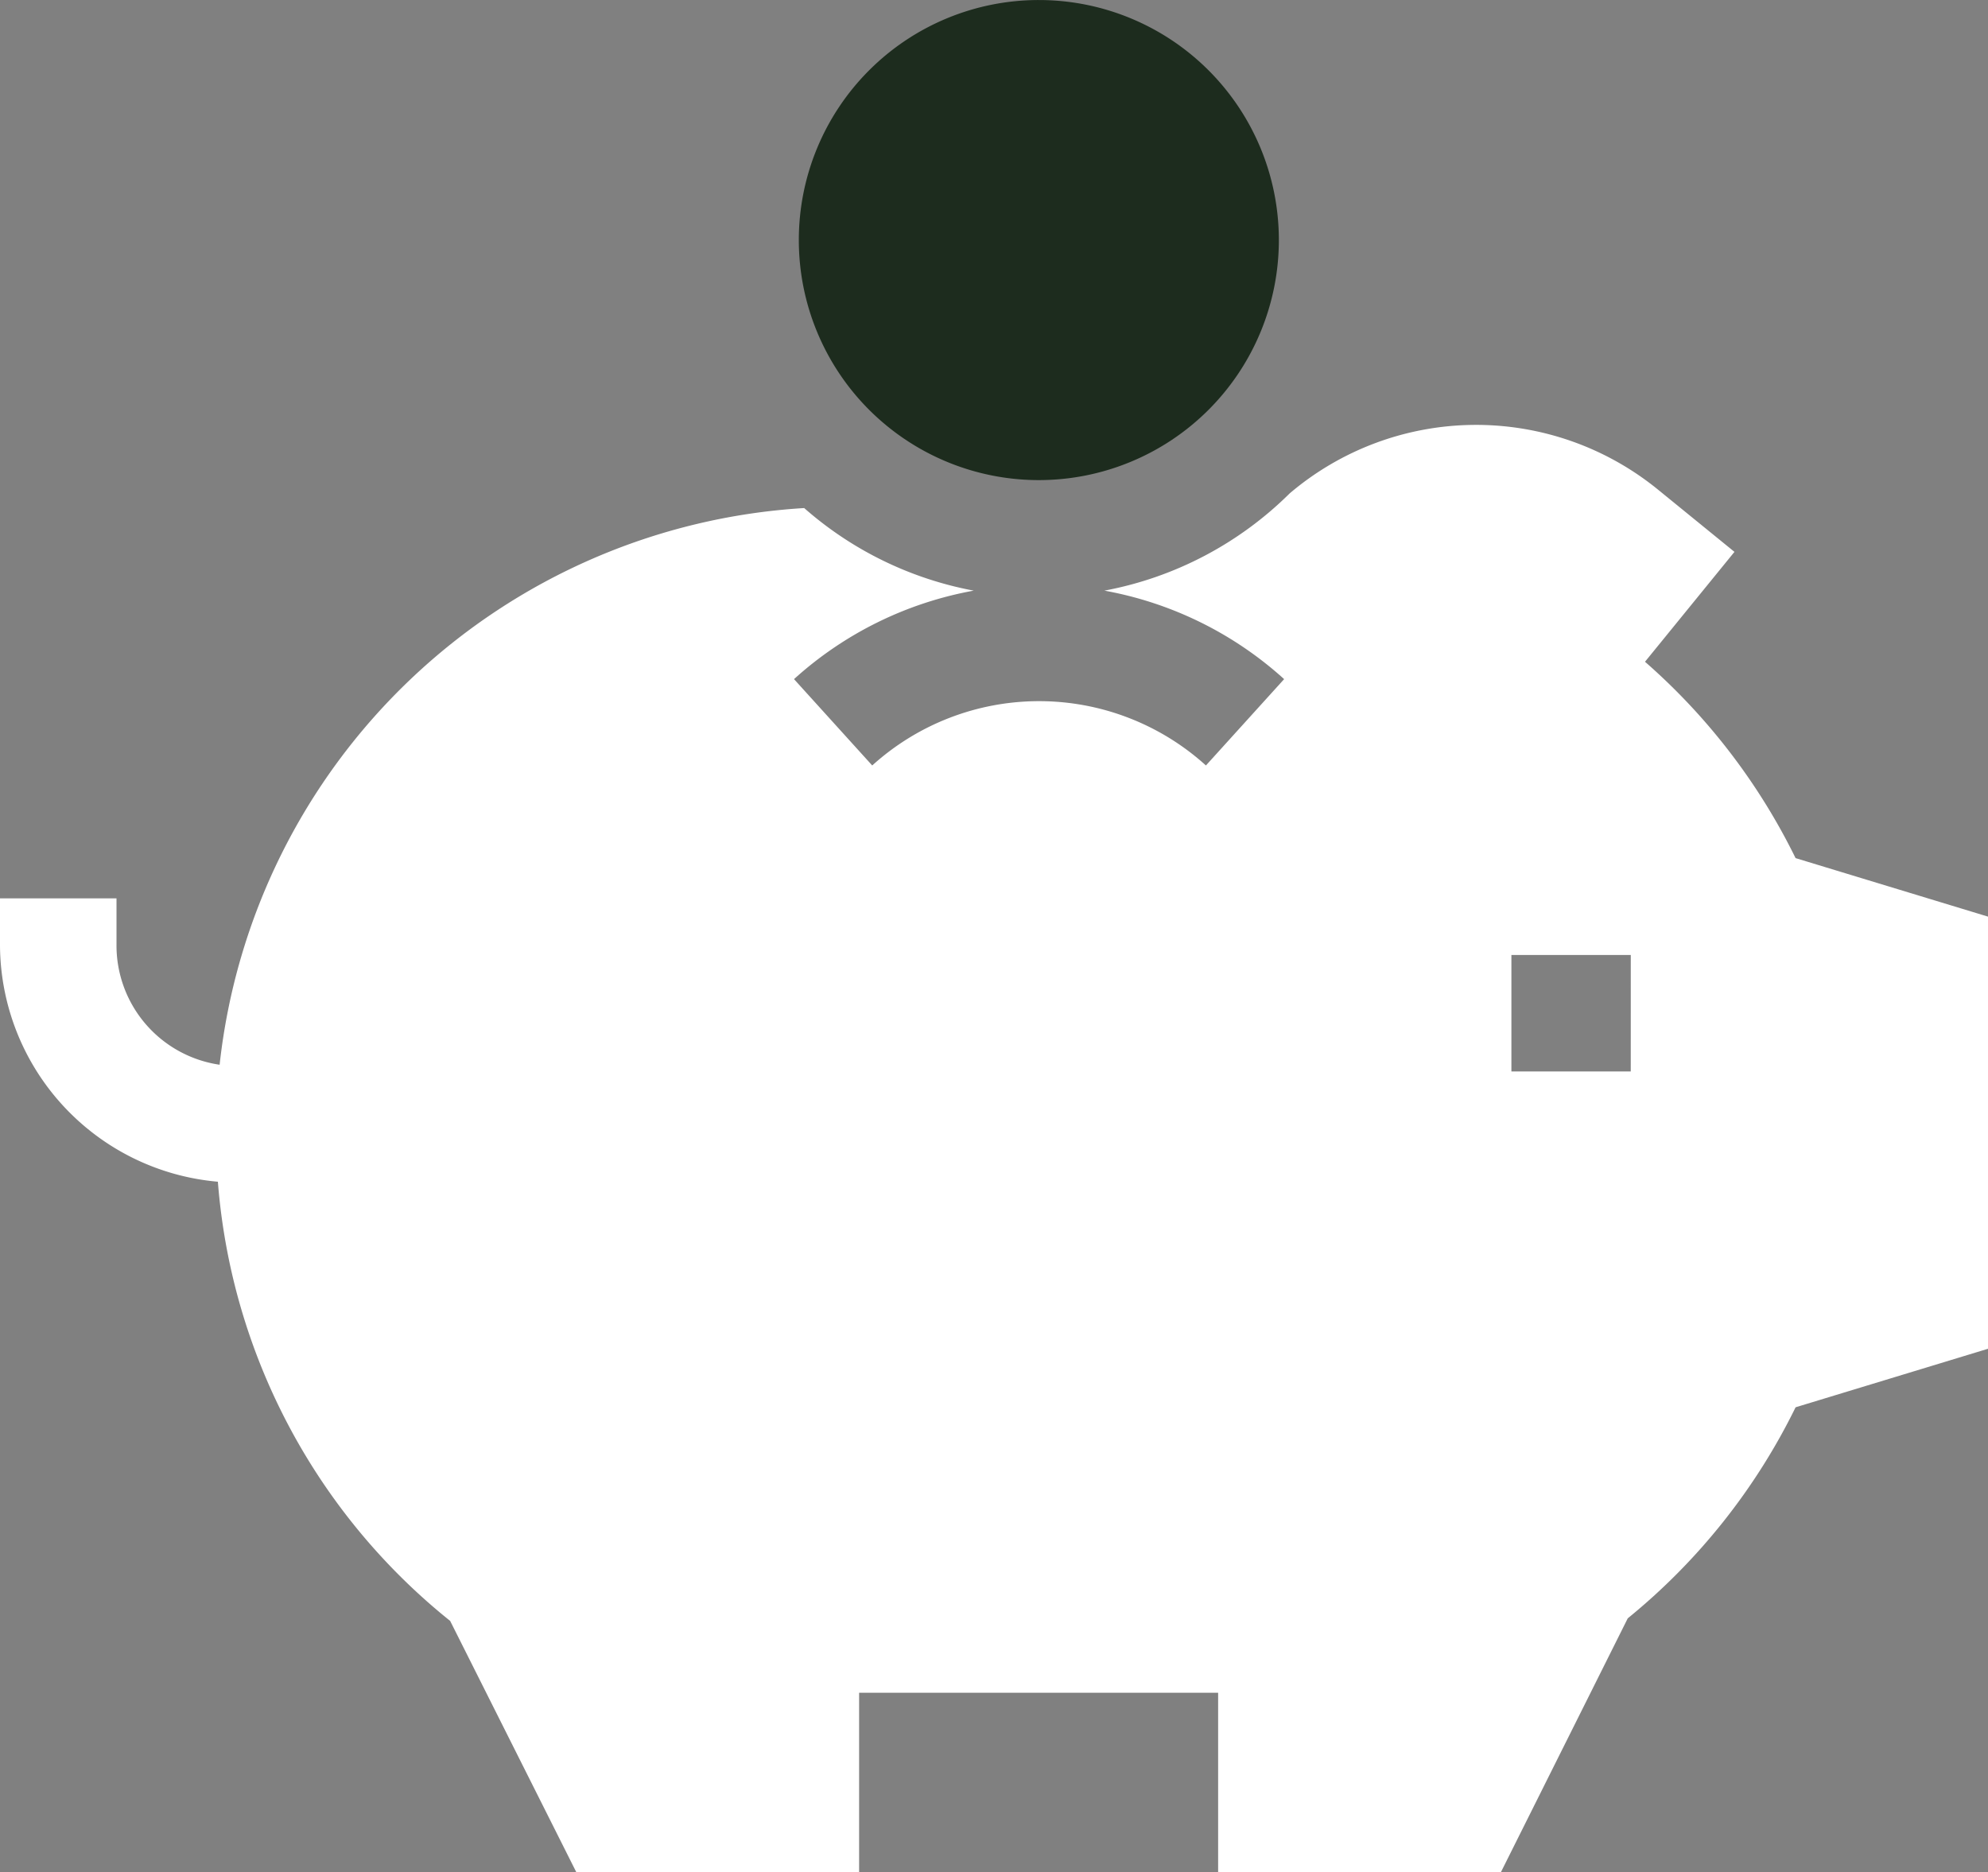
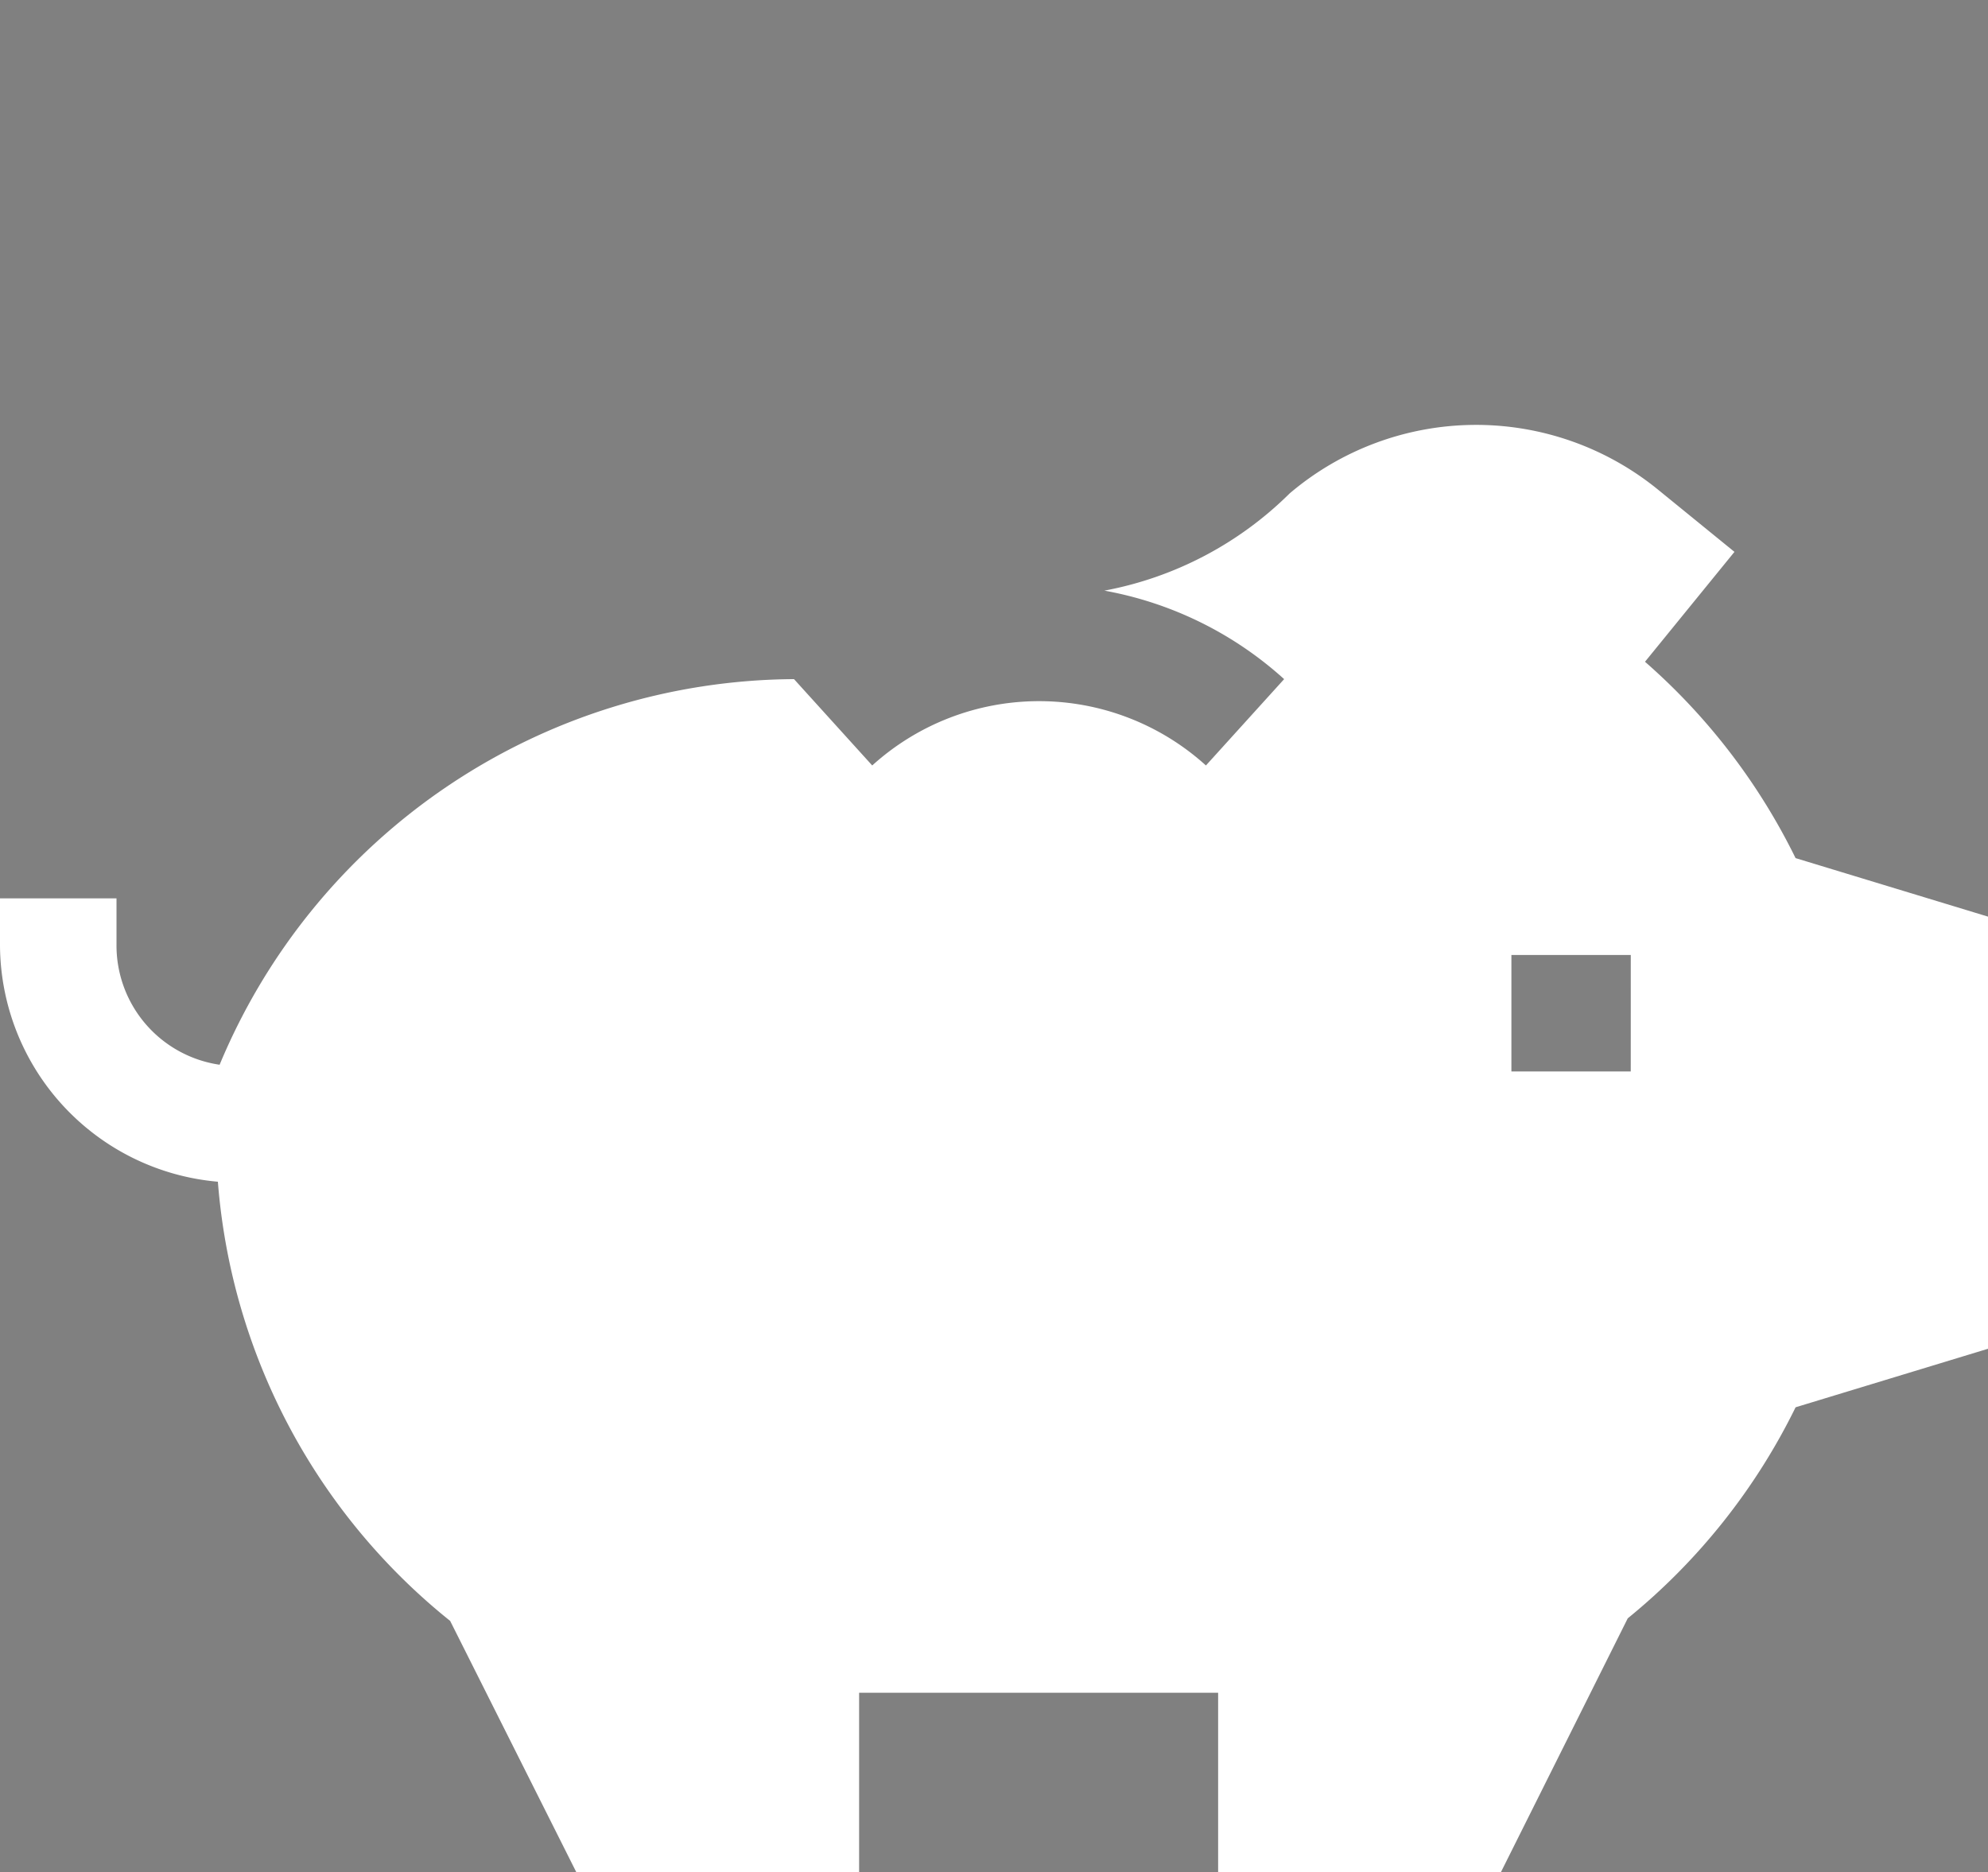
<svg xmlns="http://www.w3.org/2000/svg" width="71.892" height="67.698" viewBox="0 0 71.892 67.698">
  <rect x="0" y="0" width="71.892" height="67.698" fill="#808080" stroke="none" />
  <g transform="translate(0 0)">
-     <path d="M64.933,125.065a22.713,22.713,0,0,0-5.445-7.1l3.235-3.974-2.768-2.253a10.412,10.412,0,0,0-13.317.139,12.877,12.877,0,0,1-6.7,3.516,13.172,13.172,0,0,1,6.5,3.2l-2.828,3.122a8.991,8.991,0,0,0-12.068,0l-2.828-3.122a13.171,13.171,0,0,1,6.5-3.2,12.859,12.859,0,0,1-6.132-2.986A22.638,22.638,0,0,0,7.942,132.537a4.36,4.36,0,0,1-3.729-4.35v-1.667H0v1.667a8.624,8.624,0,0,0,7.879,8.58,22.6,22.6,0,0,0,8.4,15.882l4.561,9.084H31.068v-6.487H44.051v6.487H54.278l4.586-9.177a22.724,22.724,0,0,0,6.07-7.632l6.958-2.116V127.181Zm-5.96,7.715H54.657v-4.212h4.317Z" transform="translate(0 -94.035)" fill="#fff" />
-     <path d="M208.274,2.543a8.68,8.68,0,1,1,0,12.276,8.681,8.681,0,0,1,0-12.276" transform="translate(-176.844 0)" fill="#1d2c1e" />
+     <path d="M64.933,125.065a22.713,22.713,0,0,0-5.445-7.1l3.235-3.974-2.768-2.253a10.412,10.412,0,0,0-13.317.139,12.877,12.877,0,0,1-6.7,3.516,13.172,13.172,0,0,1,6.5,3.2l-2.828,3.122a8.991,8.991,0,0,0-12.068,0l-2.828-3.122A22.638,22.638,0,0,0,7.942,132.537a4.36,4.36,0,0,1-3.729-4.35v-1.667H0v1.667a8.624,8.624,0,0,0,7.879,8.58,22.6,22.6,0,0,0,8.4,15.882l4.561,9.084H31.068v-6.487H44.051v6.487H54.278l4.586-9.177a22.724,22.724,0,0,0,6.07-7.632l6.958-2.116V127.181Zm-5.96,7.715H54.657v-4.212h4.317Z" transform="translate(0 -94.035)" fill="#fff" />
  </g>
</svg>